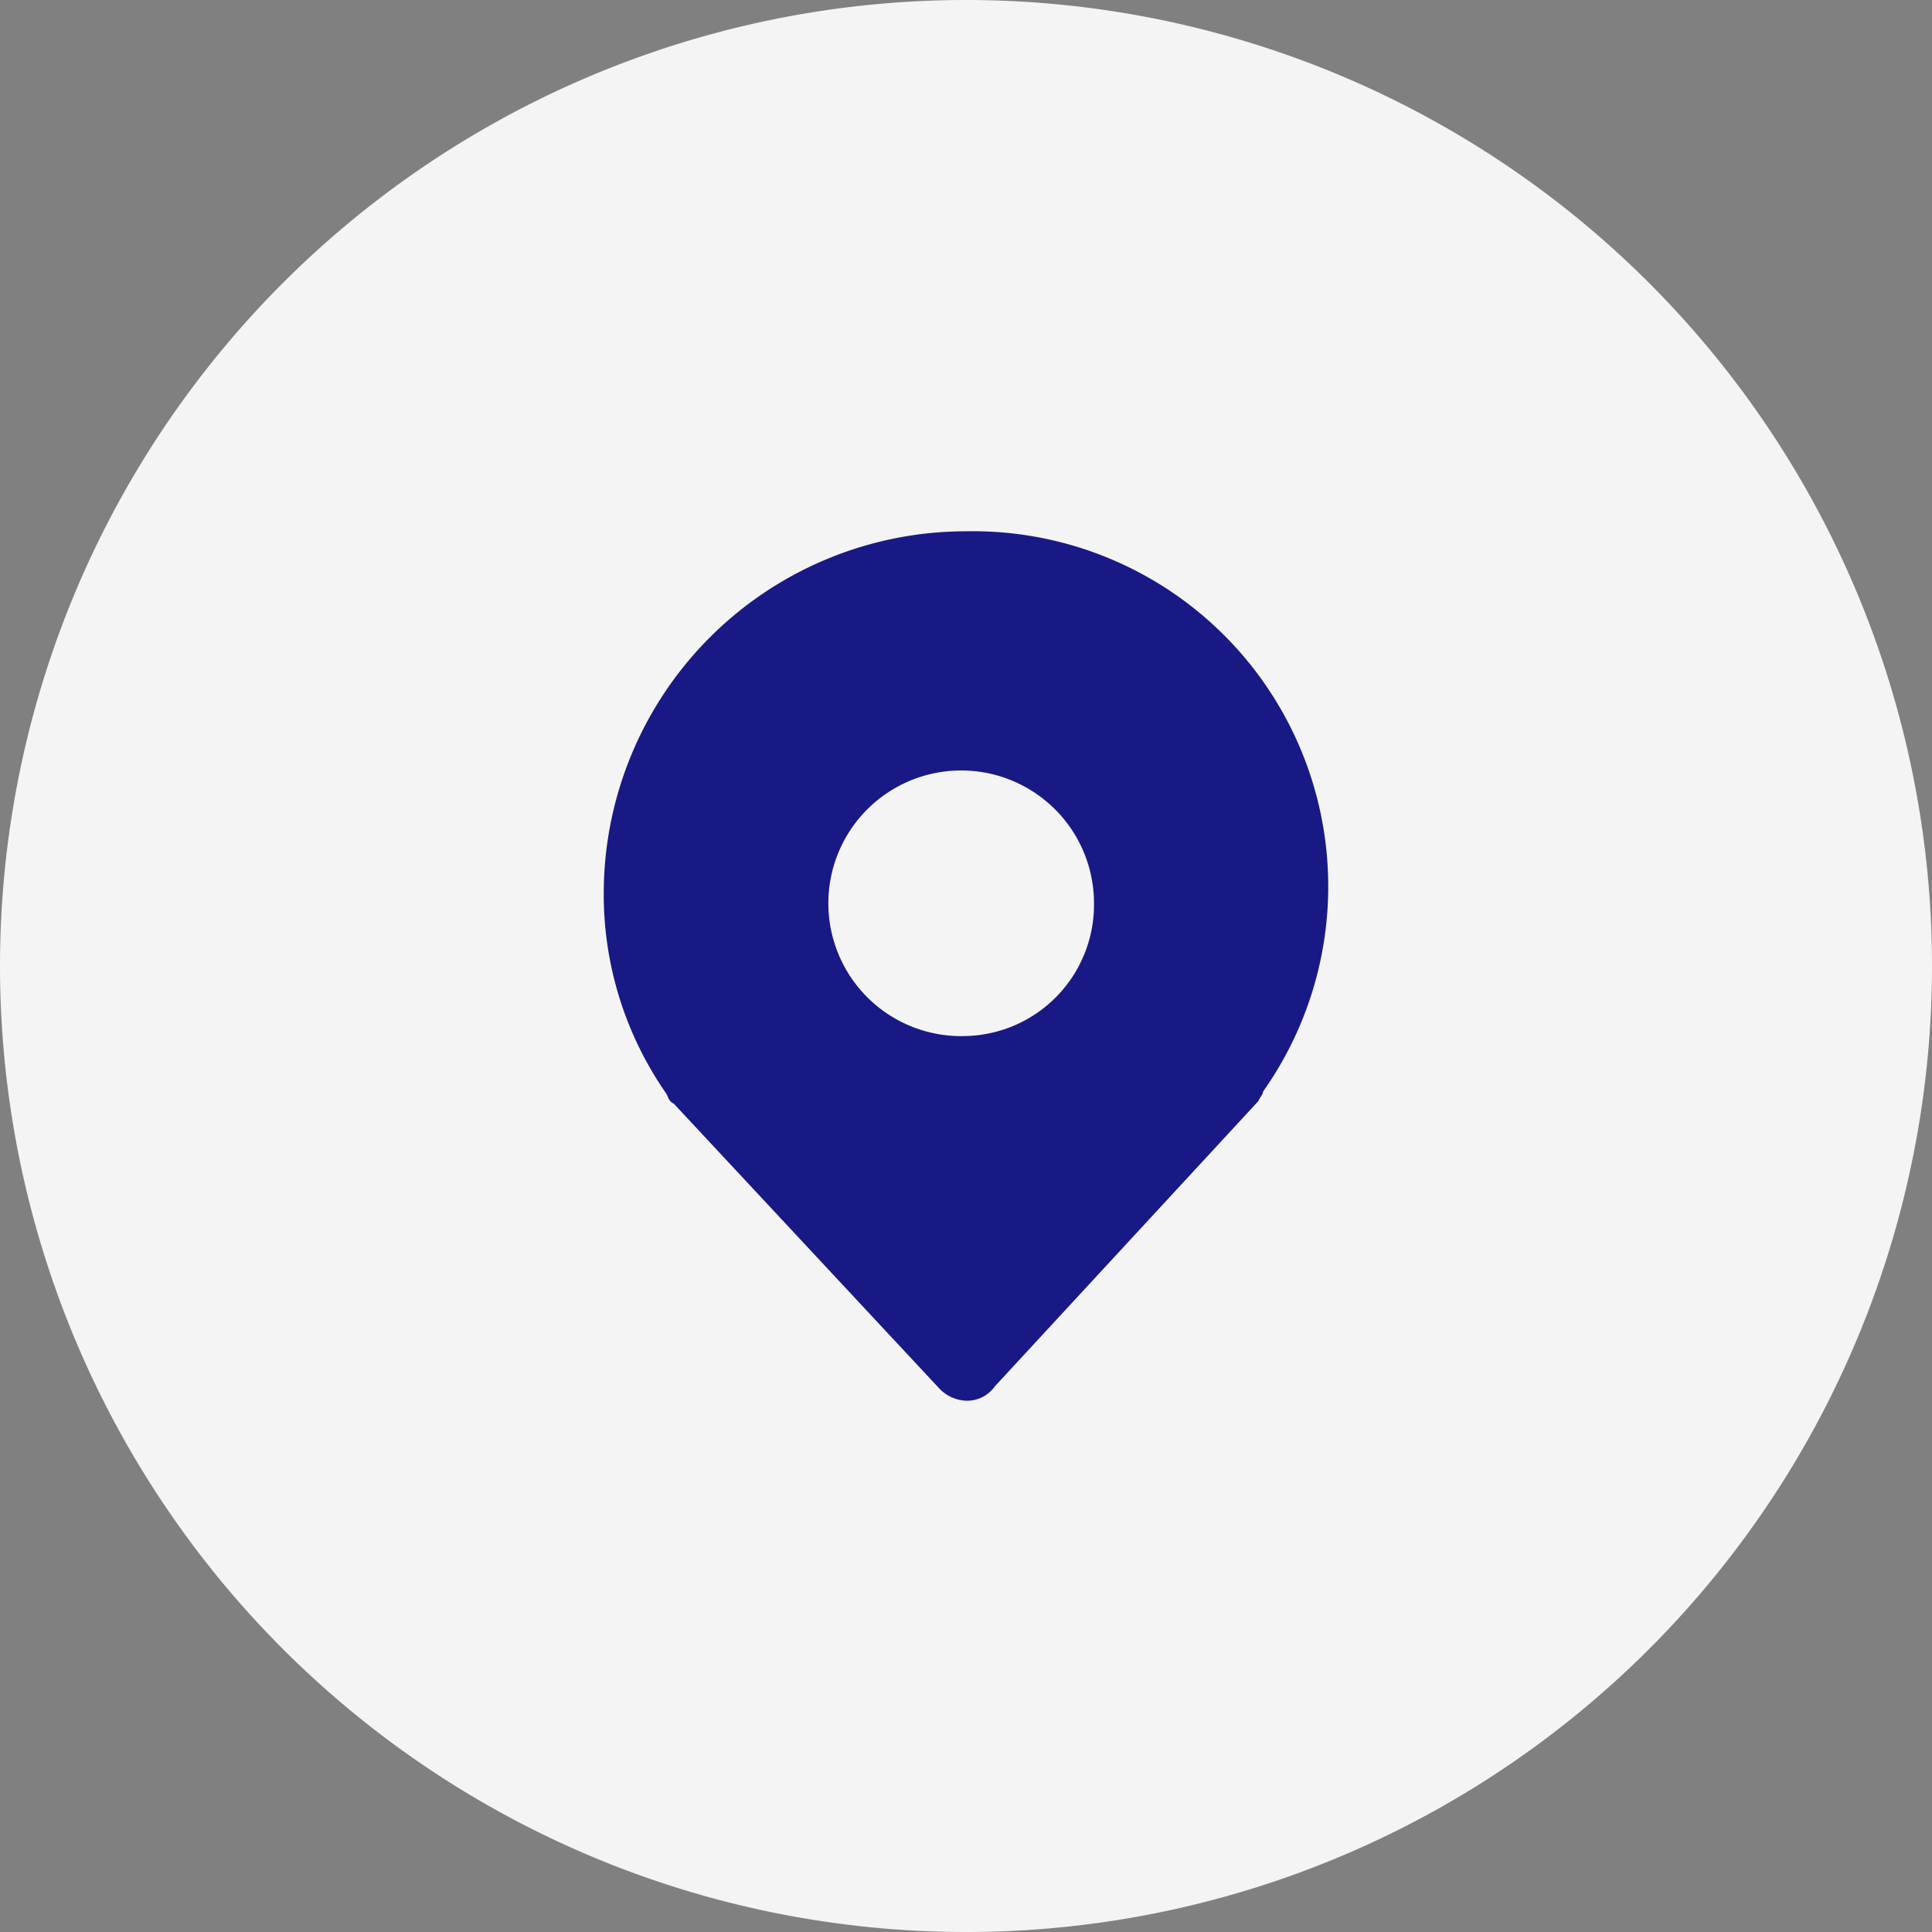
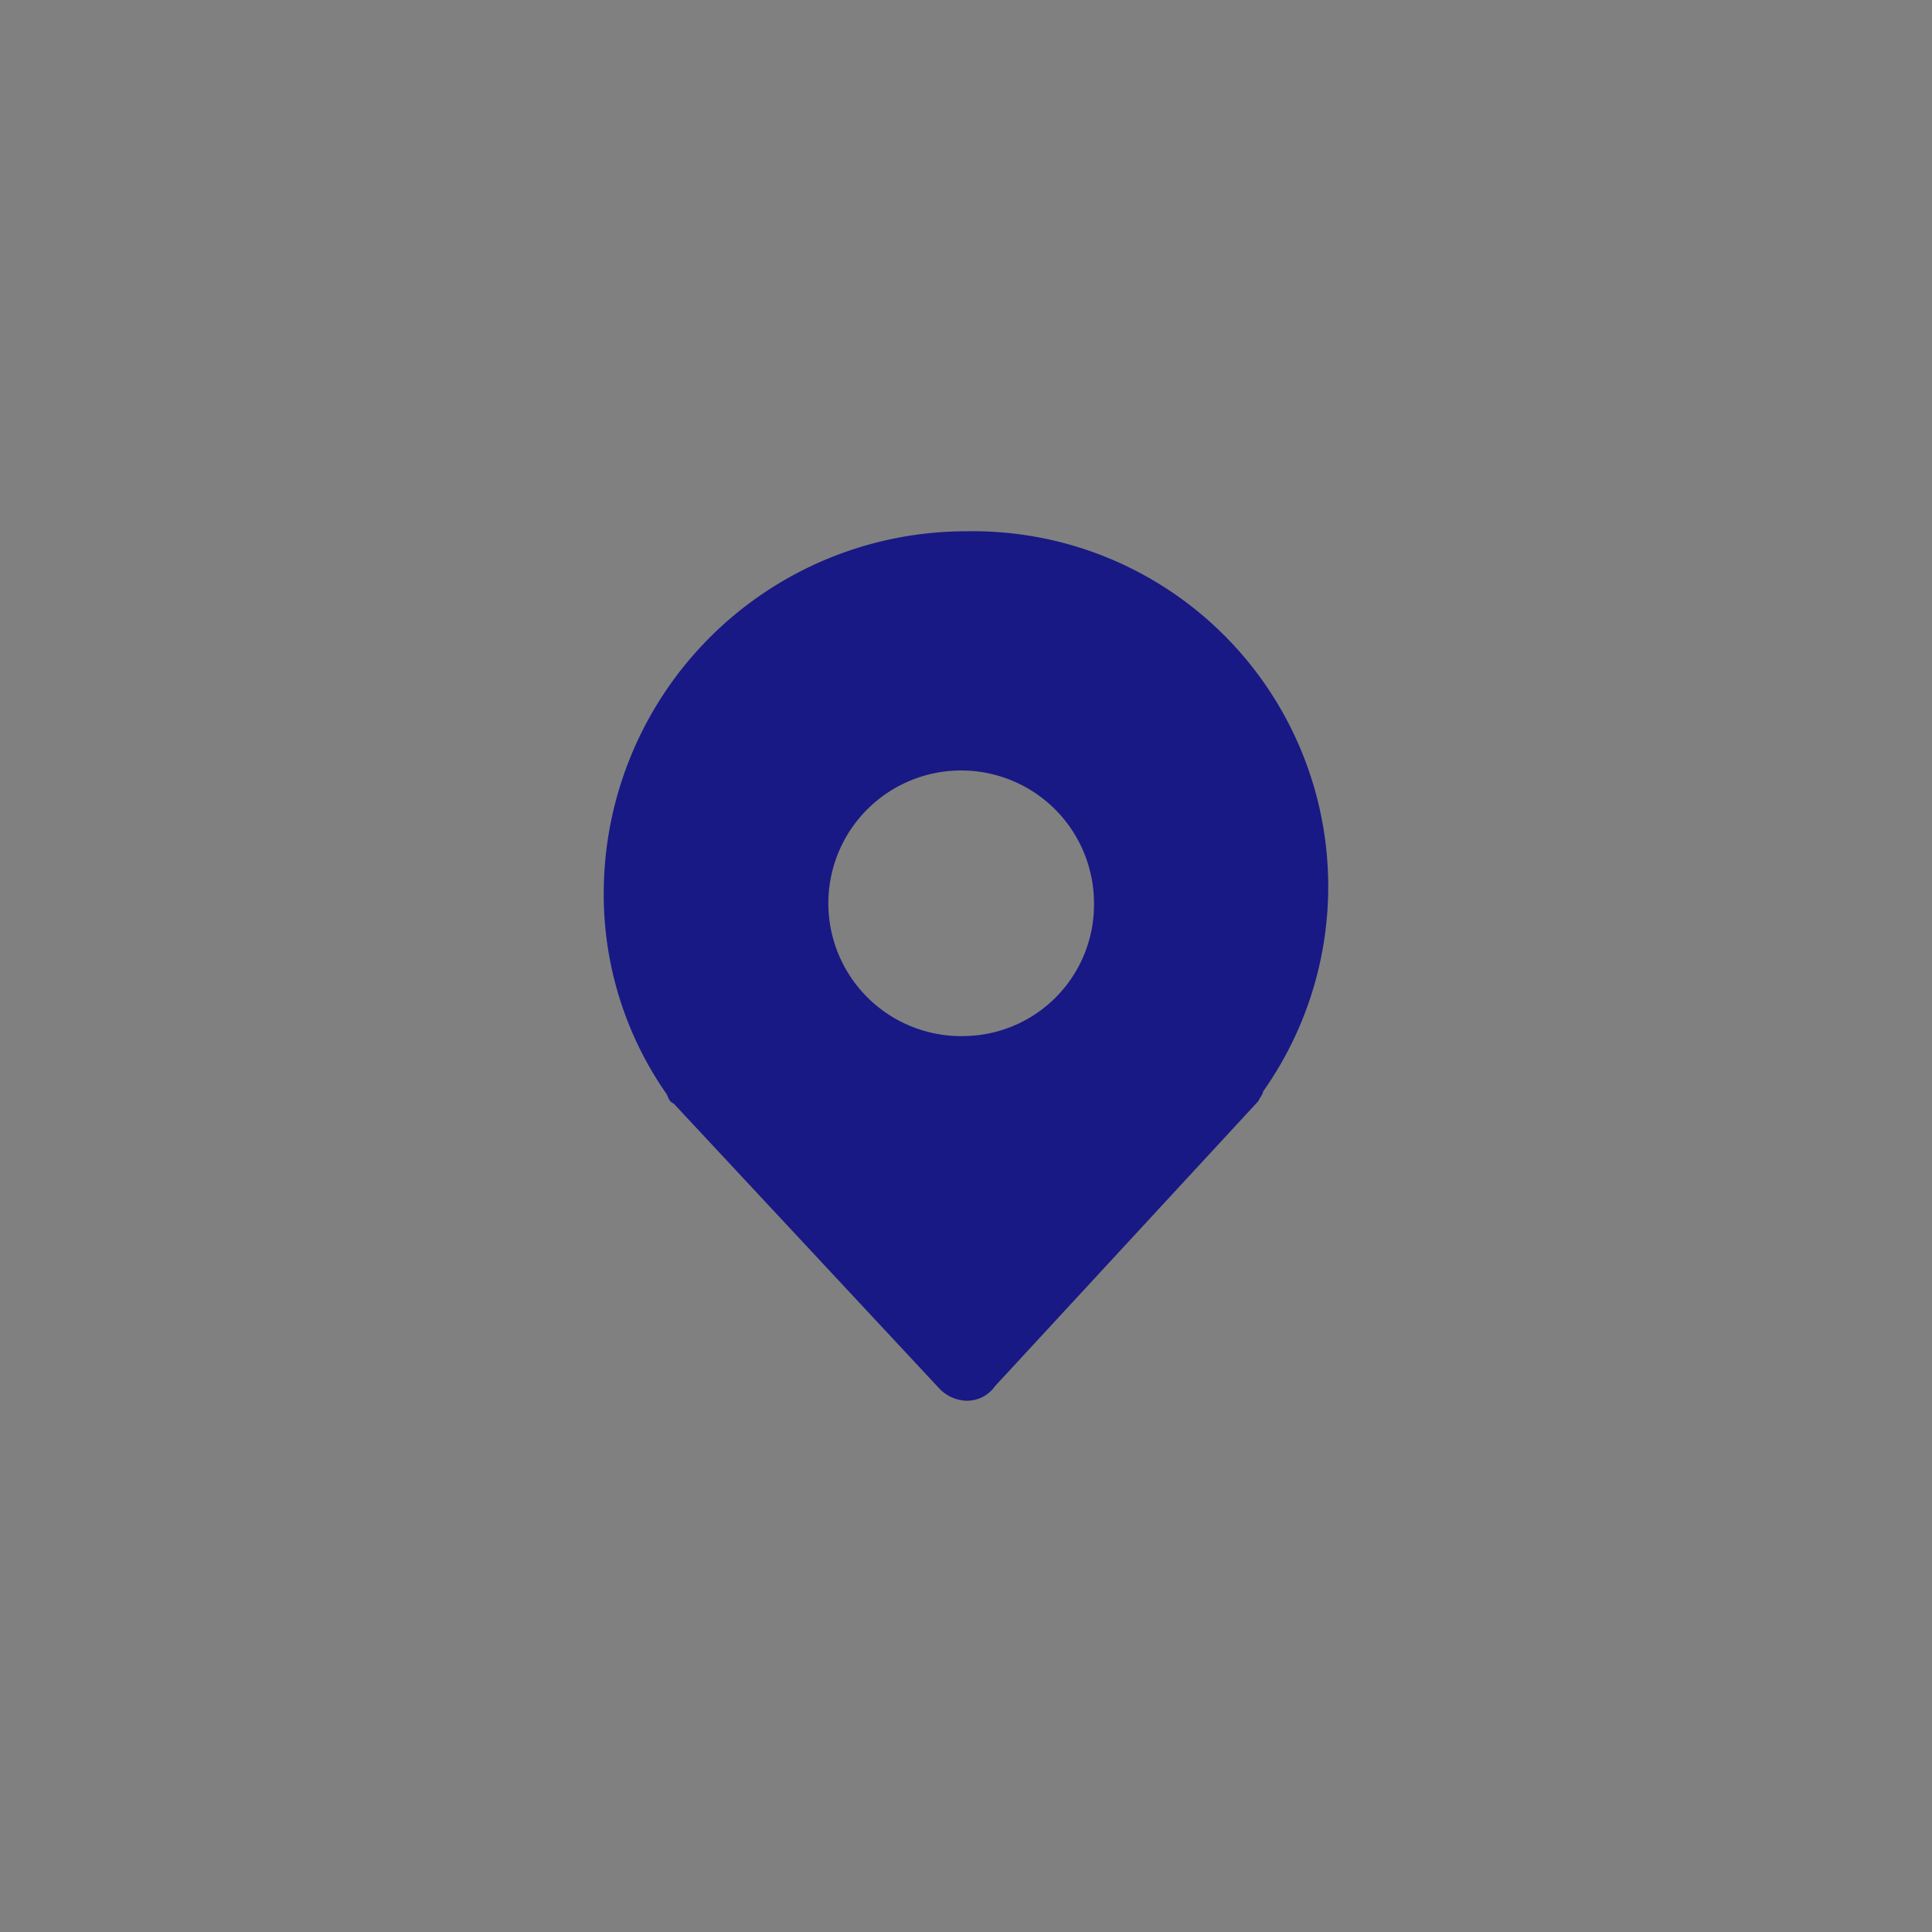
<svg xmlns="http://www.w3.org/2000/svg" t="1741249349520" class="icon" viewBox="0 0 1024 1024" version="1.1" p-id="125591" width="128" height="128">
  <rect x="0" y="0" width="1024" height="1024" fill="#808080" stroke="none" />
-   <path d="M512 512m-512 0a512 512 0 1 0 1024 0 512 512 0 1 0-1024 0Z" fill="#F4F4F4" p-id="125592" />
  <path d="M512 281.6a192 192 0 0 0-192 190.72 184.576 184.576 0 0 0 33.28 107.52c1.28 2.56 1.28 3.84 3.84 5.12l140.8 151.04a20.608 20.608 0 0 0 14.08 6.4 18.048 18.048 0 0 0 15.36-7.68l139.52-151.04c1.28-2.56 2.56-3.84 2.56-5.12A188.288 188.288 0 0 0 512 281.6z m0 267.52a70.4 70.4 0 1 1 67.84-70.4 69.632 69.632 0 0 1-67.84 70.4z" fill="#181985" p-id="125593" data-spm-anchor-id="a313x.collections_detail.0.i29.6bf43a81hX8Pjn" class="selected" />
</svg>